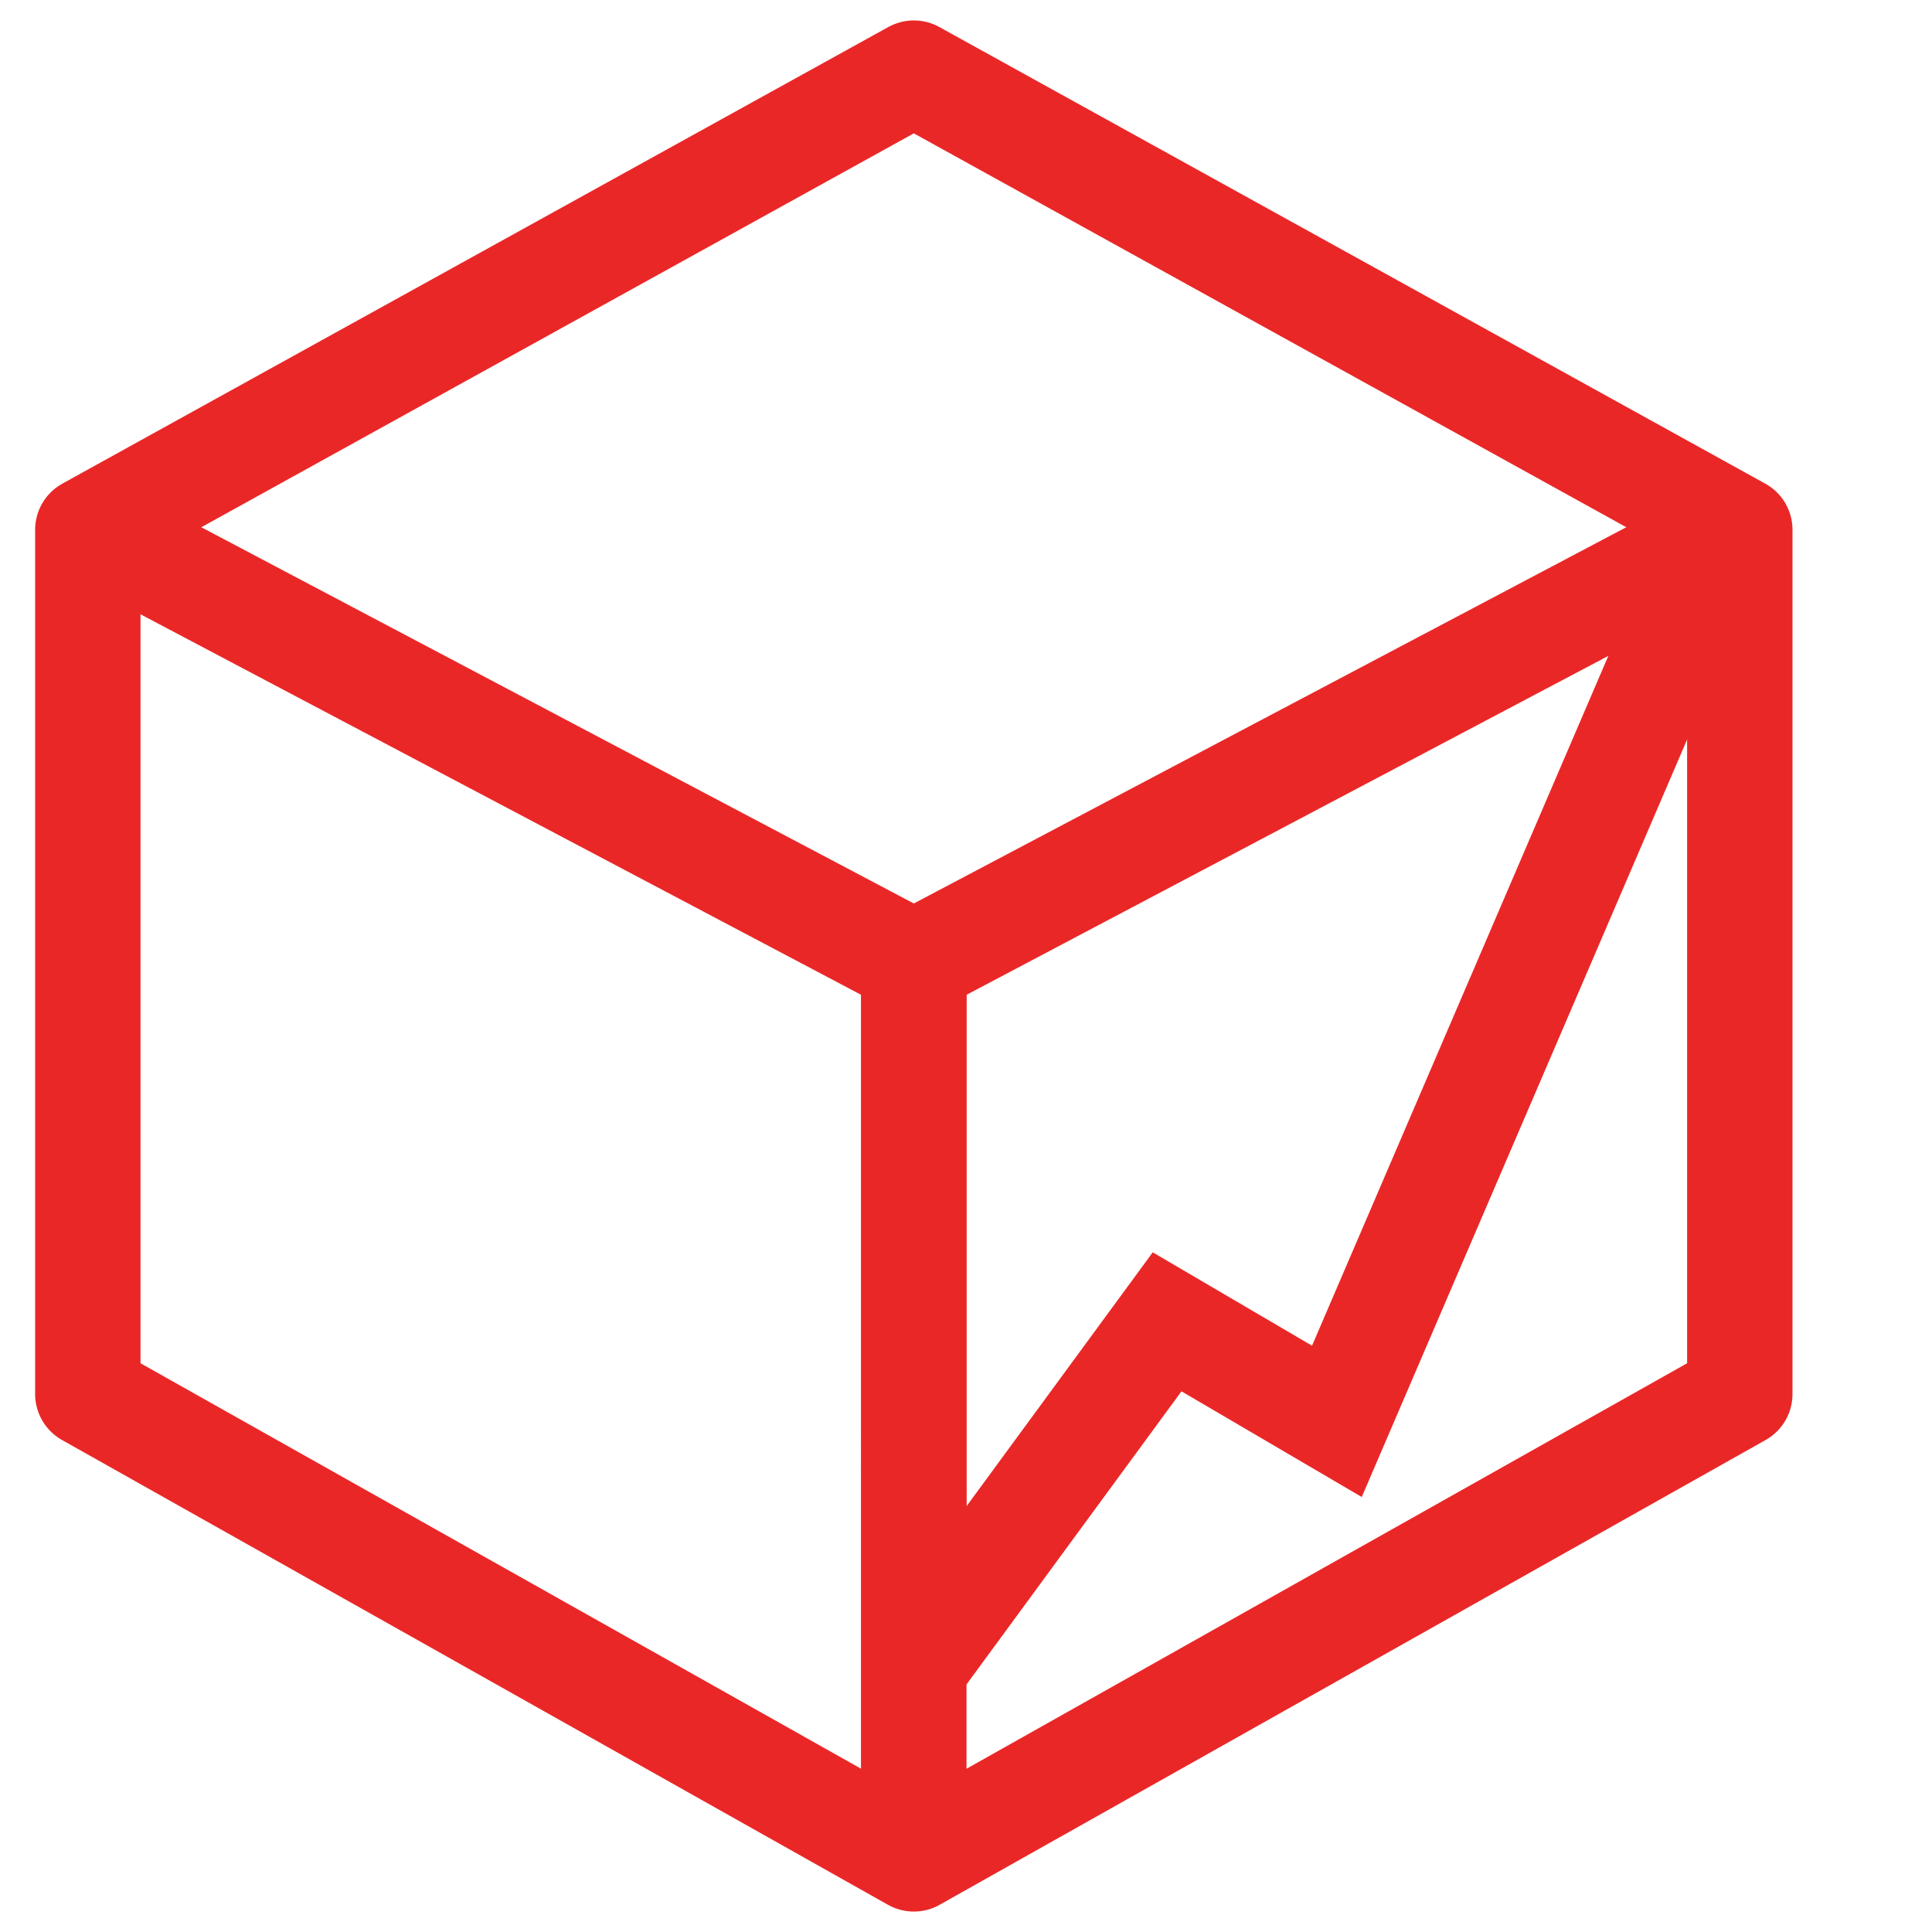
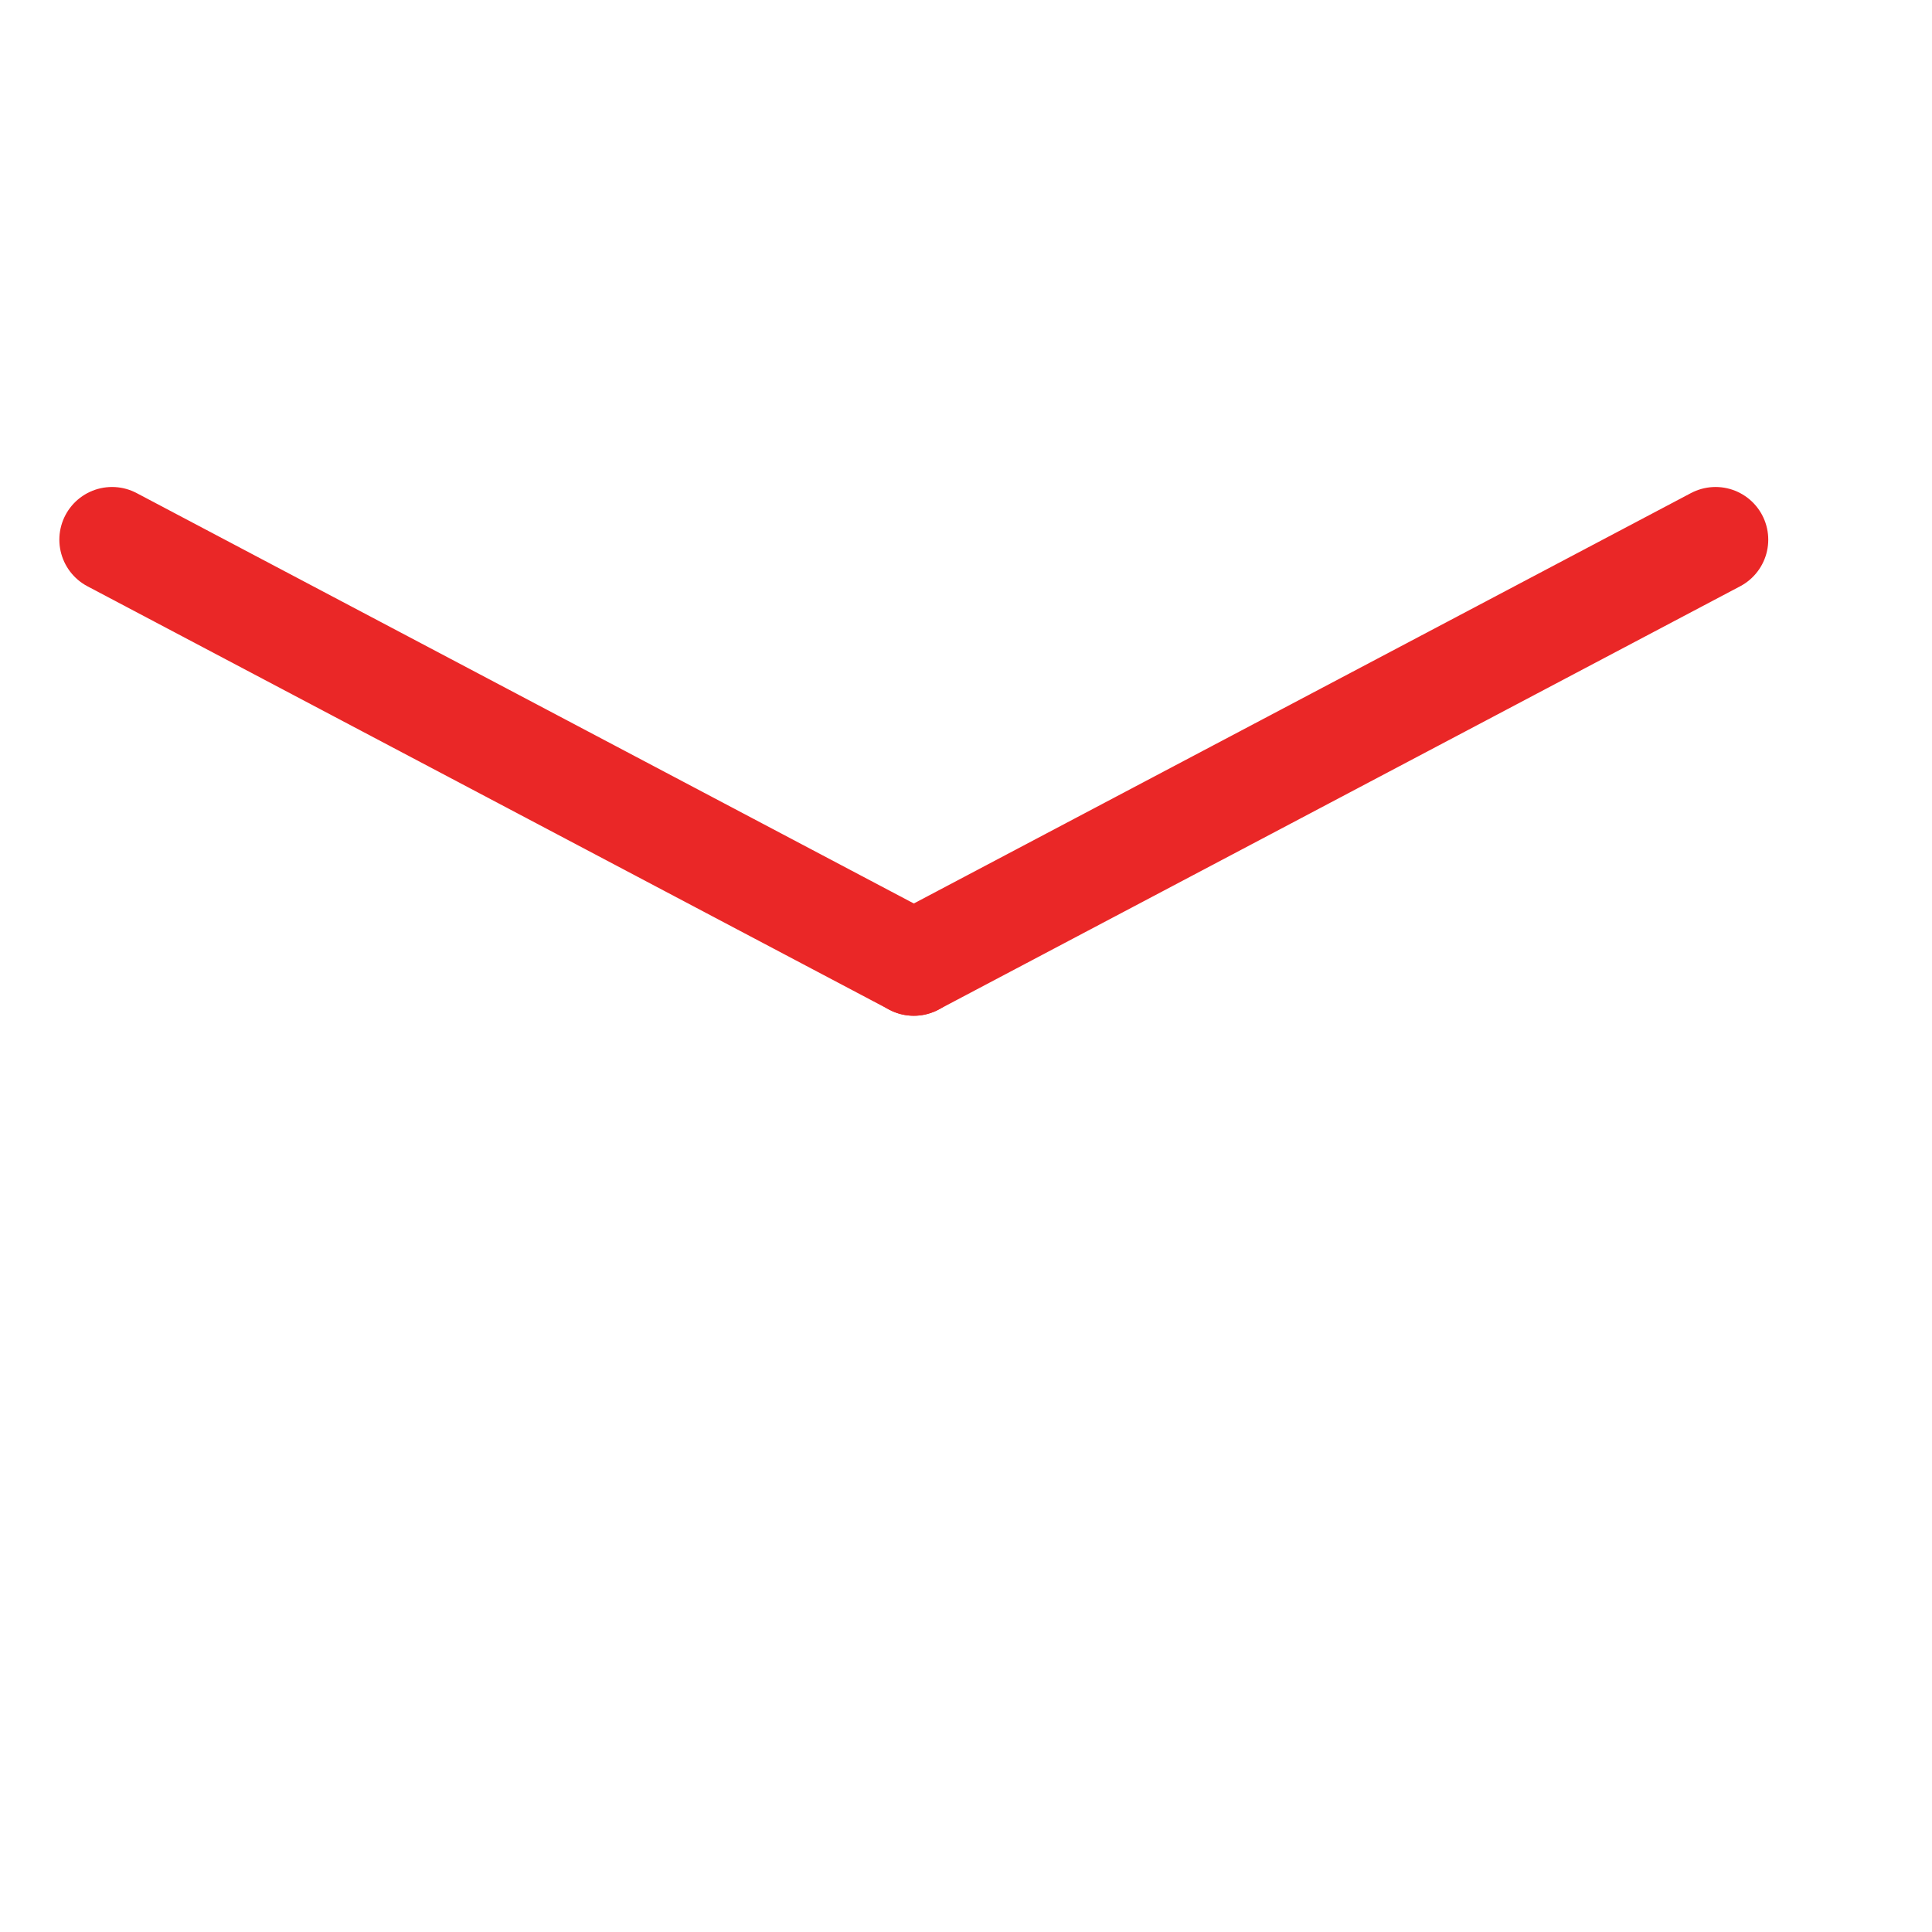
<svg xmlns="http://www.w3.org/2000/svg" version="1.1" id="Layer_1" x="0px" y="0px" width="110px" height="110px" viewBox="0 0 110 110" style="enable-background:new 0 0 110 110;" xml:space="preserve">
  <style type="text/css">

	.font{fill:none;-webkit-animation: opacity 3.5s forwards;-moz-animation: opacity 3.5s forwards;animation: opacity 3.5s forwards;}
	.line1{fill:none;stroke:#EA2727;stroke-width:6;stroke-miterlimit:10;stroke-linecap:round;}
	.line2{fill:none;stroke:#EA2727;stroke-width:6;stroke-miterlimit:10;stroke-linecap:round;}
	.line3{fill:none;stroke:#EA2727;stroke-width:6;stroke-miterlimit:10;stroke-linecap:round;}
	.line4{fill:none;stroke:#EA2727;stroke-width:6;stroke-miterlimit:10;stroke-linecap:round;}
	.box{fill:none;stroke:#EA2727;stroke-width:6;stroke-linecap:round;stroke-linejoin:round;stroke-miterlimit:10;}
	.box {
			stroke-dasharray: 450;
			stroke-dashoffset: 0;
			-webkit-animation: dash 3.5s infinite;
			-moz-animation: dash 3.5s infinite;
			animation: dash 3.5s infinite;
		}
	.line1 {
			stroke-dasharray: 55;
			stroke-dashoffset: 0;
			-webkit-animation: line 3.5s infinite;
			-moz-animation: line 3.5s infinite;
			animation: line 3.5s infinite;
		}
	.line2 {
			stroke-dasharray: 55;
			stroke-dashoffset: 0;
			-webkit-animation: line 3.5s infinite;
			-moz-animation: line 3.5s infinite;
			animation: line 3.5s infinite;
		}
	.line3 {
			stroke-dasharray: 150;
			stroke-dashoffset: 0;
			-webkit-animation: line2 3.5s infinite;
			-moz-animation: line2 3.5s infinite;
			animation: line2 3.5s infinite;
		}
	@-webkit-keyframes dash {
			from{
				stroke-dashoffset: 450;
				fill-opacity : 0;
			}
			to {
				stroke-dashoffset: 0;
				fill-opacity : 1;
			}
			
		}
	@-moz-keyframes dash {
			from{
				stroke-dashoffset: 450;
				fill-opacity : 0;
			}
			to {
				stroke-dashoffset: 0;
				fill-opacity : 1;
			}
			
		}
	@-webkit-keyframes line {
			from{
				stroke-dashoffset: 55;
				fill-opacity : 0;
			}
			to {
				stroke-dashoffset: 0;
				fill-opacity : 1;				
			}
		}
	@-moz-keyframes line {
			from{
				stroke-dashoffset: 55;
				fill-opacity : 0;
			}
			to {
				stroke-dashoffset: 0;
				fill-opacity : 1;				
			}
		}
	@-webkit-keyframes line2 {
			from{
				stroke-dashoffset: 150;
				fill-opacity : 0;
			}
			to {
				stroke-dashoffset: 0;
				fill-opacity : 1;				
			}
		}
	@-moz-keyframes line2 {
			from{
				stroke-dashoffset: 150;
				fill-opacity : 0;
			}
			to {
				stroke-dashoffset: 0;
				fill-opacity : 1;				
			}
		}
	@-webkit-keyframes opacity {
		from{
			opacity : 0;
		}
		to {
			opacity : 1;				
		}
	}
	@-moz-keyframes opacity {
		from{
			opacity : 0;
		}
		to {
			opacity : 1;				
		}
	}
	

</style>
  <g>
-     <path class="box" d="M52.029,54.833v51.003L5,79.372V30.163L52.029,4.164l47.028,25.999v49.209l-47.028,26.464l-1.589-0.894" />
    <path class="line1" d="M52.029,54.833l45.648-24.106" />
    <path class="line2" d="M52.029,54.833L6.379,30.727" />
-     <path class="line3" d="M52.029,54.833l-0.001,40.091L66.45,75.259l9.667,5.667l21.562-50.199" />
  </g>
</svg>